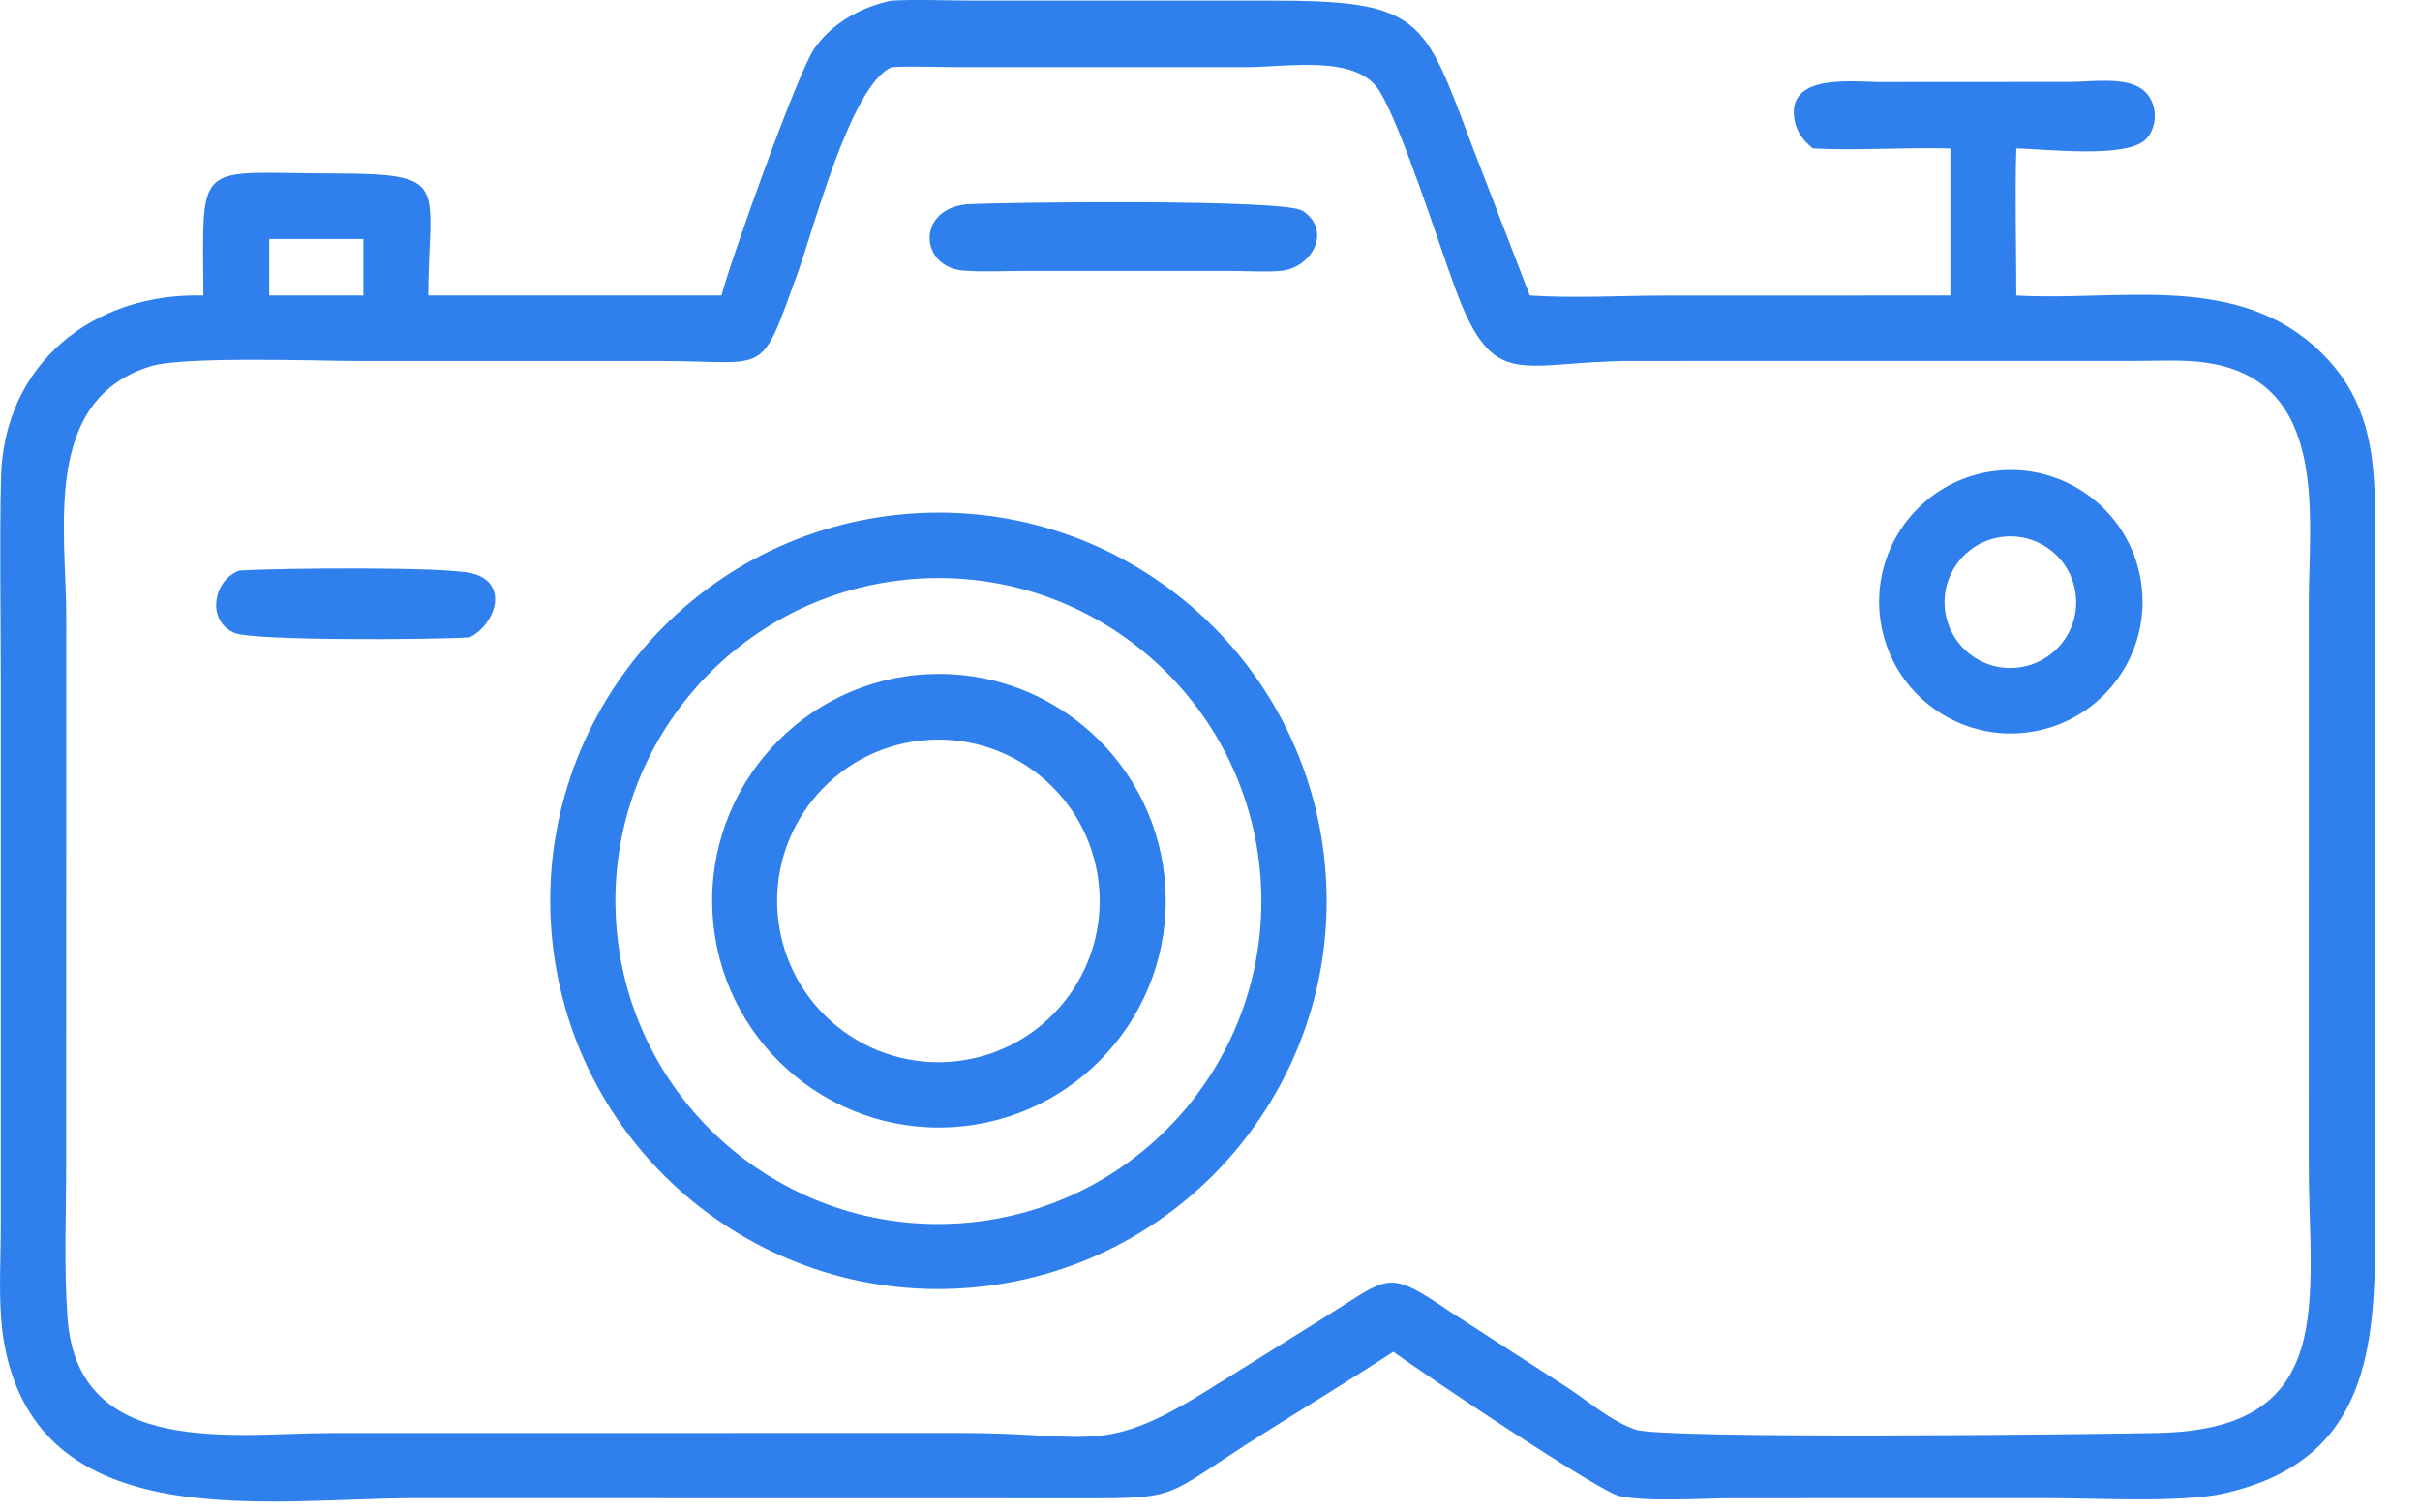
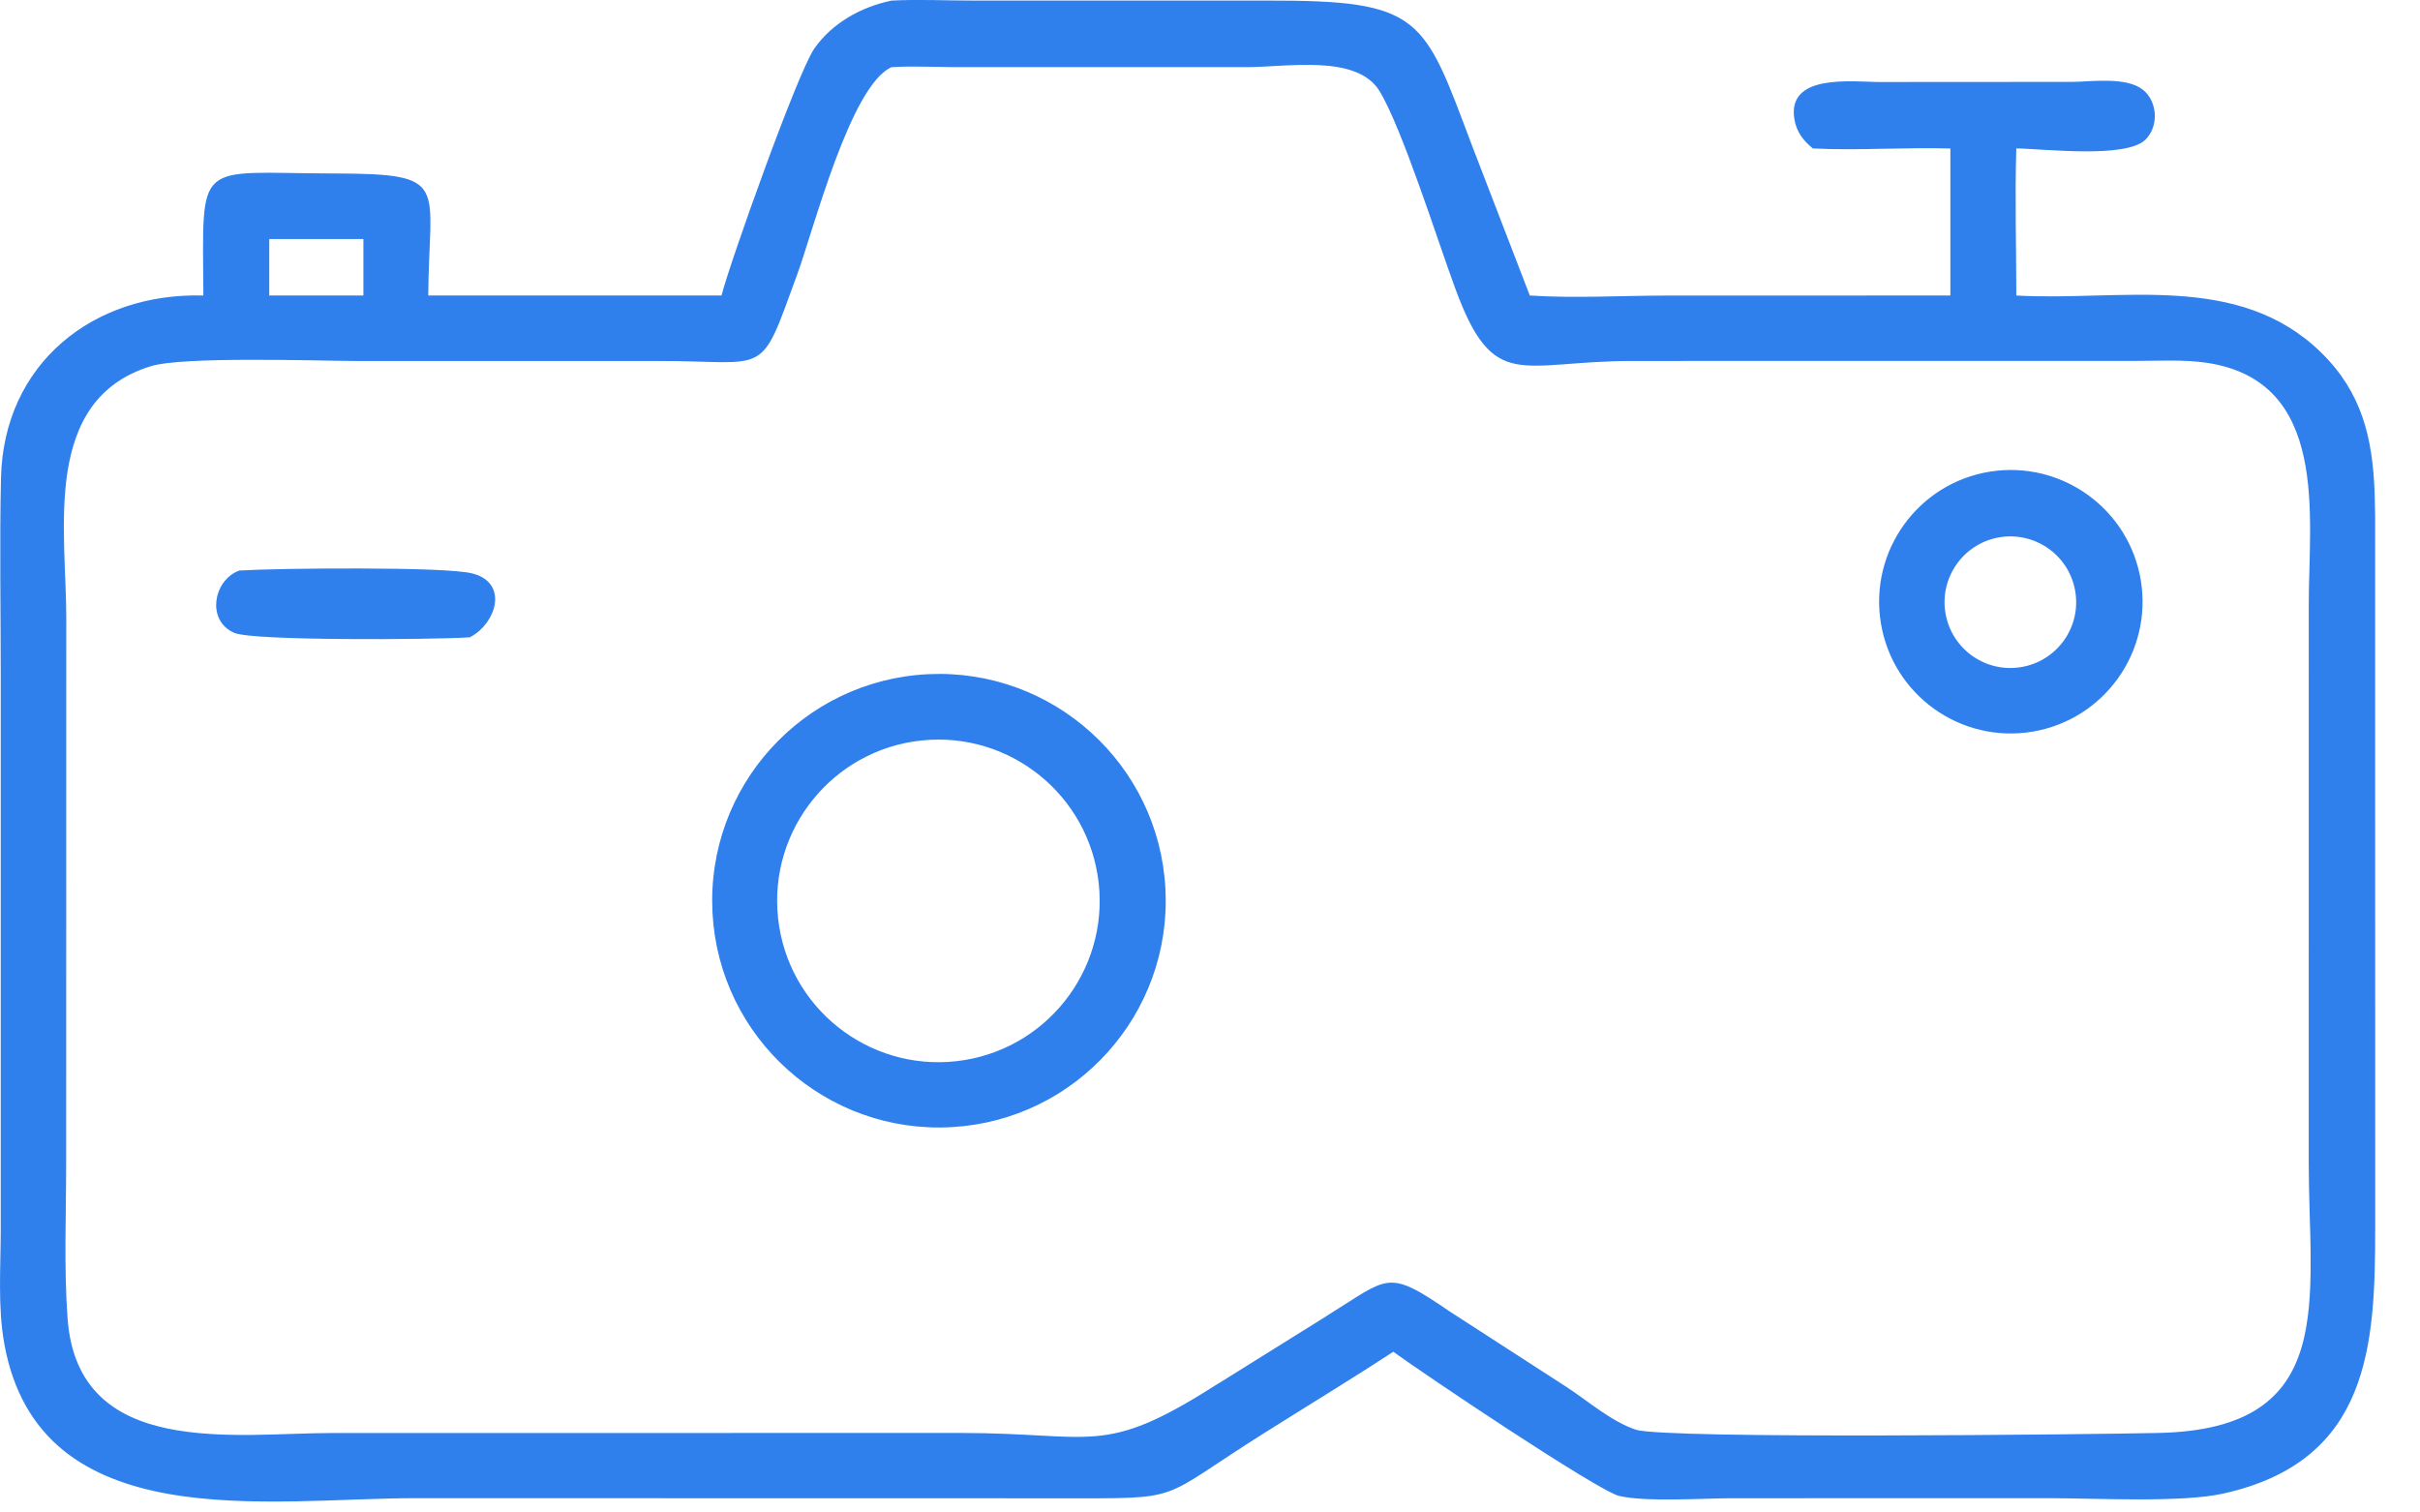
<svg xmlns="http://www.w3.org/2000/svg" width="40" height="25" viewBox="0 0 40 25" fill="none">
  <path d="M21.184 1.03C20.975 1.041 20.78 1.055 20.615 1.055H15.769L15.252 1.047C15.078 1.044 14.903 1.045 14.732 1.056H14.722L14.713 1.061C14.618 1.104 14.527 1.181 14.442 1.28C14.357 1.38 14.274 1.505 14.194 1.646C14.035 1.929 13.886 2.282 13.75 2.646C13.614 3.011 13.491 3.389 13.385 3.722C13.279 4.055 13.19 4.342 13.123 4.525C12.964 4.959 12.859 5.261 12.76 5.473C12.661 5.683 12.574 5.793 12.458 5.854C12.339 5.917 12.182 5.933 11.928 5.932C11.801 5.931 11.654 5.926 11.479 5.921C11.304 5.916 11.102 5.912 10.868 5.912H5.862C5.698 5.912 5.439 5.906 5.135 5.901C4.83 5.896 4.48 5.892 4.134 5.893C3.788 5.893 3.445 5.899 3.153 5.915C2.864 5.931 2.62 5.957 2.477 6.001C2.014 6.143 1.691 6.389 1.468 6.701C1.246 7.013 1.125 7.388 1.062 7.787C1 8.186 0.995 8.612 1.005 9.027C1.015 9.445 1.041 9.847 1.041 10.209L1.039 19.232C1.039 20.075 1.001 20.943 1.062 21.789C1.104 22.383 1.302 22.807 1.605 23.105C1.908 23.403 2.31 23.571 2.751 23.664C3.192 23.757 3.678 23.776 4.151 23.773C4.388 23.77 4.623 23.762 4.848 23.755C5.073 23.748 5.289 23.741 5.488 23.741L15.884 23.74C16.434 23.74 16.855 23.765 17.207 23.784C17.558 23.803 17.844 23.816 18.118 23.792C18.672 23.743 19.175 23.543 20.102 22.955L20.102 22.956L21.977 21.786L21.977 21.785C22.235 21.625 22.419 21.5 22.574 21.409C22.728 21.319 22.842 21.269 22.953 21.258C23.062 21.247 23.176 21.272 23.329 21.347C23.484 21.422 23.675 21.547 23.938 21.727L23.939 21.727L25.849 22.962C25.937 23.019 26.029 23.084 26.124 23.152C26.218 23.22 26.316 23.292 26.415 23.359C26.613 23.494 26.821 23.619 27.031 23.686C27.068 23.697 27.13 23.706 27.209 23.714C27.289 23.722 27.392 23.729 27.514 23.735C27.757 23.748 28.078 23.758 28.451 23.765C29.199 23.779 30.161 23.783 31.141 23.781C33.1 23.778 35.134 23.752 35.675 23.74C36.429 23.724 36.97 23.579 37.355 23.326C37.742 23.073 37.966 22.716 38.093 22.291C38.219 21.868 38.248 21.375 38.247 20.847C38.247 20.582 38.239 20.308 38.23 20.027C38.222 19.747 38.215 19.46 38.215 19.171L38.216 9.976C38.216 9.796 38.221 9.604 38.227 9.404C38.232 9.205 38.238 8.996 38.238 8.787C38.239 8.369 38.218 7.941 38.133 7.547C38.047 7.153 37.897 6.79 37.635 6.506C37.372 6.221 37.001 6.02 36.484 5.943C36.103 5.886 35.689 5.911 35.313 5.911L26.988 5.912C26.516 5.912 26.135 5.946 25.822 5.969C25.508 5.992 25.267 6.003 25.065 5.963C24.869 5.924 24.709 5.834 24.559 5.65C24.406 5.464 24.263 5.18 24.105 4.749C23.957 4.35 23.741 3.695 23.511 3.054C23.282 2.417 23.042 1.795 22.849 1.478C22.647 1.146 22.241 1.046 21.822 1.023C21.611 1.012 21.391 1.02 21.184 1.03ZM4.396 4.939H6.061V3.896H4.396V4.939ZM32.292 2.401L32.239 2.4C31.859 2.389 31.478 2.398 31.099 2.405C30.726 2.413 30.355 2.418 29.985 2.4C29.84 2.278 29.746 2.15 29.714 1.966C29.683 1.788 29.724 1.673 29.799 1.594C29.877 1.512 29.999 1.461 30.149 1.432C30.299 1.403 30.468 1.397 30.629 1.398C30.709 1.399 30.788 1.402 30.86 1.404C30.933 1.407 31 1.41 31.058 1.41L34.243 1.408H34.244C34.328 1.408 34.428 1.402 34.53 1.396C34.634 1.391 34.744 1.387 34.851 1.39C35.067 1.395 35.262 1.428 35.387 1.527C35.493 1.612 35.554 1.747 35.562 1.887C35.569 2.027 35.524 2.167 35.429 2.265C35.362 2.333 35.231 2.382 35.051 2.411C34.874 2.44 34.66 2.449 34.441 2.447C34.223 2.446 33.999 2.434 33.804 2.423C33.609 2.411 33.438 2.4 33.328 2.399H33.275L33.273 2.453C33.248 3.261 33.273 4.079 33.273 4.885V4.937L33.325 4.939C33.759 4.964 34.207 4.951 34.652 4.939C35.099 4.928 35.544 4.916 35.977 4.944C36.844 5 37.659 5.21 38.33 5.868C38.997 6.522 39.16 7.263 39.195 8.13L39.204 8.51L39.205 20.295C39.205 21.266 39.183 22.22 38.863 22.997C38.546 23.768 37.932 24.37 36.732 24.635C36.393 24.71 35.871 24.729 35.335 24.729C35.068 24.728 34.798 24.724 34.547 24.719C34.296 24.714 34.062 24.709 33.869 24.709L28.602 24.71C28.48 24.71 28.332 24.715 28.171 24.72C28.009 24.724 27.835 24.729 27.662 24.73C27.315 24.733 26.981 24.723 26.77 24.672C26.755 24.668 26.727 24.657 26.688 24.639C26.648 24.62 26.6 24.596 26.544 24.565C26.432 24.504 26.289 24.421 26.126 24.321C25.799 24.122 25.391 23.862 24.977 23.592C24.15 23.052 23.306 22.477 23.062 22.299L23.032 22.276L23 22.297C22.302 22.755 21.588 23.186 20.88 23.633C20.425 23.919 20.115 24.132 19.877 24.286C19.638 24.441 19.471 24.539 19.297 24.601C19.124 24.662 18.941 24.69 18.667 24.702C18.392 24.714 18.031 24.711 17.502 24.711L6.854 24.709C6.255 24.709 5.56 24.75 4.862 24.762C4.16 24.773 3.446 24.756 2.79 24.639C2.134 24.521 1.539 24.305 1.073 23.924C0.609 23.543 0.268 22.995 0.125 22.204C0.016 21.602 0.066 20.95 0.067 20.325V11.17C0.067 10.079 0.046 8.986 0.071 7.897C0.114 6.049 1.561 4.889 3.36 4.939L3.417 4.941L3.416 4.885C3.413 4.31 3.402 3.901 3.423 3.606C3.443 3.311 3.496 3.15 3.604 3.057C3.713 2.961 3.892 2.923 4.204 2.913C4.515 2.903 4.936 2.921 5.519 2.922C6.007 2.923 6.344 2.934 6.576 2.978C6.807 3.021 6.923 3.095 6.985 3.21C7.051 3.332 7.065 3.512 7.059 3.789C7.052 4.06 7.027 4.423 7.024 4.885L7.023 4.939H11.968L11.979 4.898C12.042 4.643 12.354 3.727 12.687 2.821C12.852 2.369 13.023 1.921 13.169 1.562C13.242 1.382 13.309 1.224 13.366 1.1C13.424 0.974 13.469 0.885 13.501 0.839C13.785 0.427 14.255 0.166 14.743 0.064C15.183 0.041 15.633 0.064 16.08 0.064H20.939C21.581 0.063 22.061 0.078 22.433 0.136C22.803 0.193 23.061 0.292 23.265 0.451C23.468 0.611 23.622 0.836 23.775 1.158C23.929 1.481 24.08 1.896 24.282 2.431L25.235 4.904L25.248 4.938L25.283 4.939C26.026 4.987 26.8 4.941 27.539 4.94L32.237 4.939H32.292V2.401Z" fill="#2F80ED" stroke="#2F80ED" stroke-width="0.109" />
-   <path d="M18.91 3.397C19.54 3.401 20.155 3.412 20.632 3.434C20.87 3.444 21.073 3.458 21.226 3.475C21.301 3.483 21.364 3.492 21.411 3.502L21.497 3.527C21.611 3.6 21.673 3.688 21.7 3.777C21.727 3.867 21.719 3.963 21.682 4.055C21.606 4.238 21.414 4.395 21.178 4.422C21.051 4.434 20.921 4.434 20.79 4.432L20.393 4.424H16.913C16.584 4.424 16.255 4.442 15.934 4.419C15.599 4.395 15.423 4.165 15.42 3.938C15.417 3.715 15.583 3.473 15.979 3.431C16.345 3.412 17.654 3.391 18.91 3.397Z" fill="#2F80ED" stroke="#2F80ED" stroke-width="0.109" />
  <path d="M32.904 7.849C34.059 7.667 35.144 8.452 35.332 9.605C35.52 10.759 34.738 11.848 33.585 12.04C32.425 12.233 31.33 11.447 31.142 10.287C30.953 9.127 31.743 8.033 32.904 7.849ZM34.352 9.746C34.238 9.127 33.645 8.718 33.025 8.83C32.403 8.943 31.991 9.54 32.106 10.162C32.222 10.784 32.819 11.193 33.44 11.076C34.059 10.96 34.467 10.365 34.352 9.746Z" fill="#2F80ED" stroke="#2F80ED" stroke-width="0.109" />
-   <path d="M14.89 8.558C18.386 8.215 21.499 10.771 21.843 14.267C22.186 17.763 19.631 20.876 16.136 21.221C12.638 21.566 9.524 19.009 9.18 15.512C8.836 12.015 11.392 8.901 14.89 8.558ZM15.138 9.513C12.163 9.719 9.92 12.3 10.131 15.274C10.342 18.247 12.926 20.487 15.899 20.272C18.867 20.057 21.1 17.479 20.89 14.511C20.679 11.544 18.105 9.307 15.138 9.513Z" fill="#2F80ED" stroke="#2F80ED" stroke-width="0.109" />
  <path d="M5.953 9.451C6.362 9.452 6.765 9.458 7.094 9.47C7.425 9.483 7.675 9.503 7.784 9.529C7.93 9.564 8.02 9.628 8.071 9.704C8.122 9.779 8.139 9.872 8.125 9.97C8.097 10.167 7.948 10.376 7.749 10.481C7.43 10.5 6.549 10.515 5.704 10.508C5.276 10.505 4.859 10.496 4.528 10.48C4.363 10.472 4.22 10.462 4.109 10.45C3.996 10.437 3.923 10.423 3.893 10.41C3.687 10.321 3.609 10.13 3.631 9.937C3.653 9.744 3.776 9.558 3.967 9.484C4.306 9.464 5.142 9.448 5.953 9.451Z" fill="#2F80ED" stroke="#2F80ED" stroke-width="0.109" />
  <path d="M15.346 11.198C17.377 11.102 19.103 12.666 19.209 14.696C19.314 16.727 17.759 18.461 15.729 18.576C13.685 18.692 11.937 17.124 11.831 15.08C11.725 13.036 13.301 11.295 15.346 11.198ZM15.229 12.185C13.73 12.341 12.643 13.688 12.807 15.186C12.97 16.685 14.323 17.765 15.82 17.594C17.307 17.424 18.377 16.084 18.215 14.596C18.052 13.107 16.718 12.03 15.229 12.185Z" fill="#2F80ED" stroke="#2F80ED" stroke-width="0.109" />
</svg>